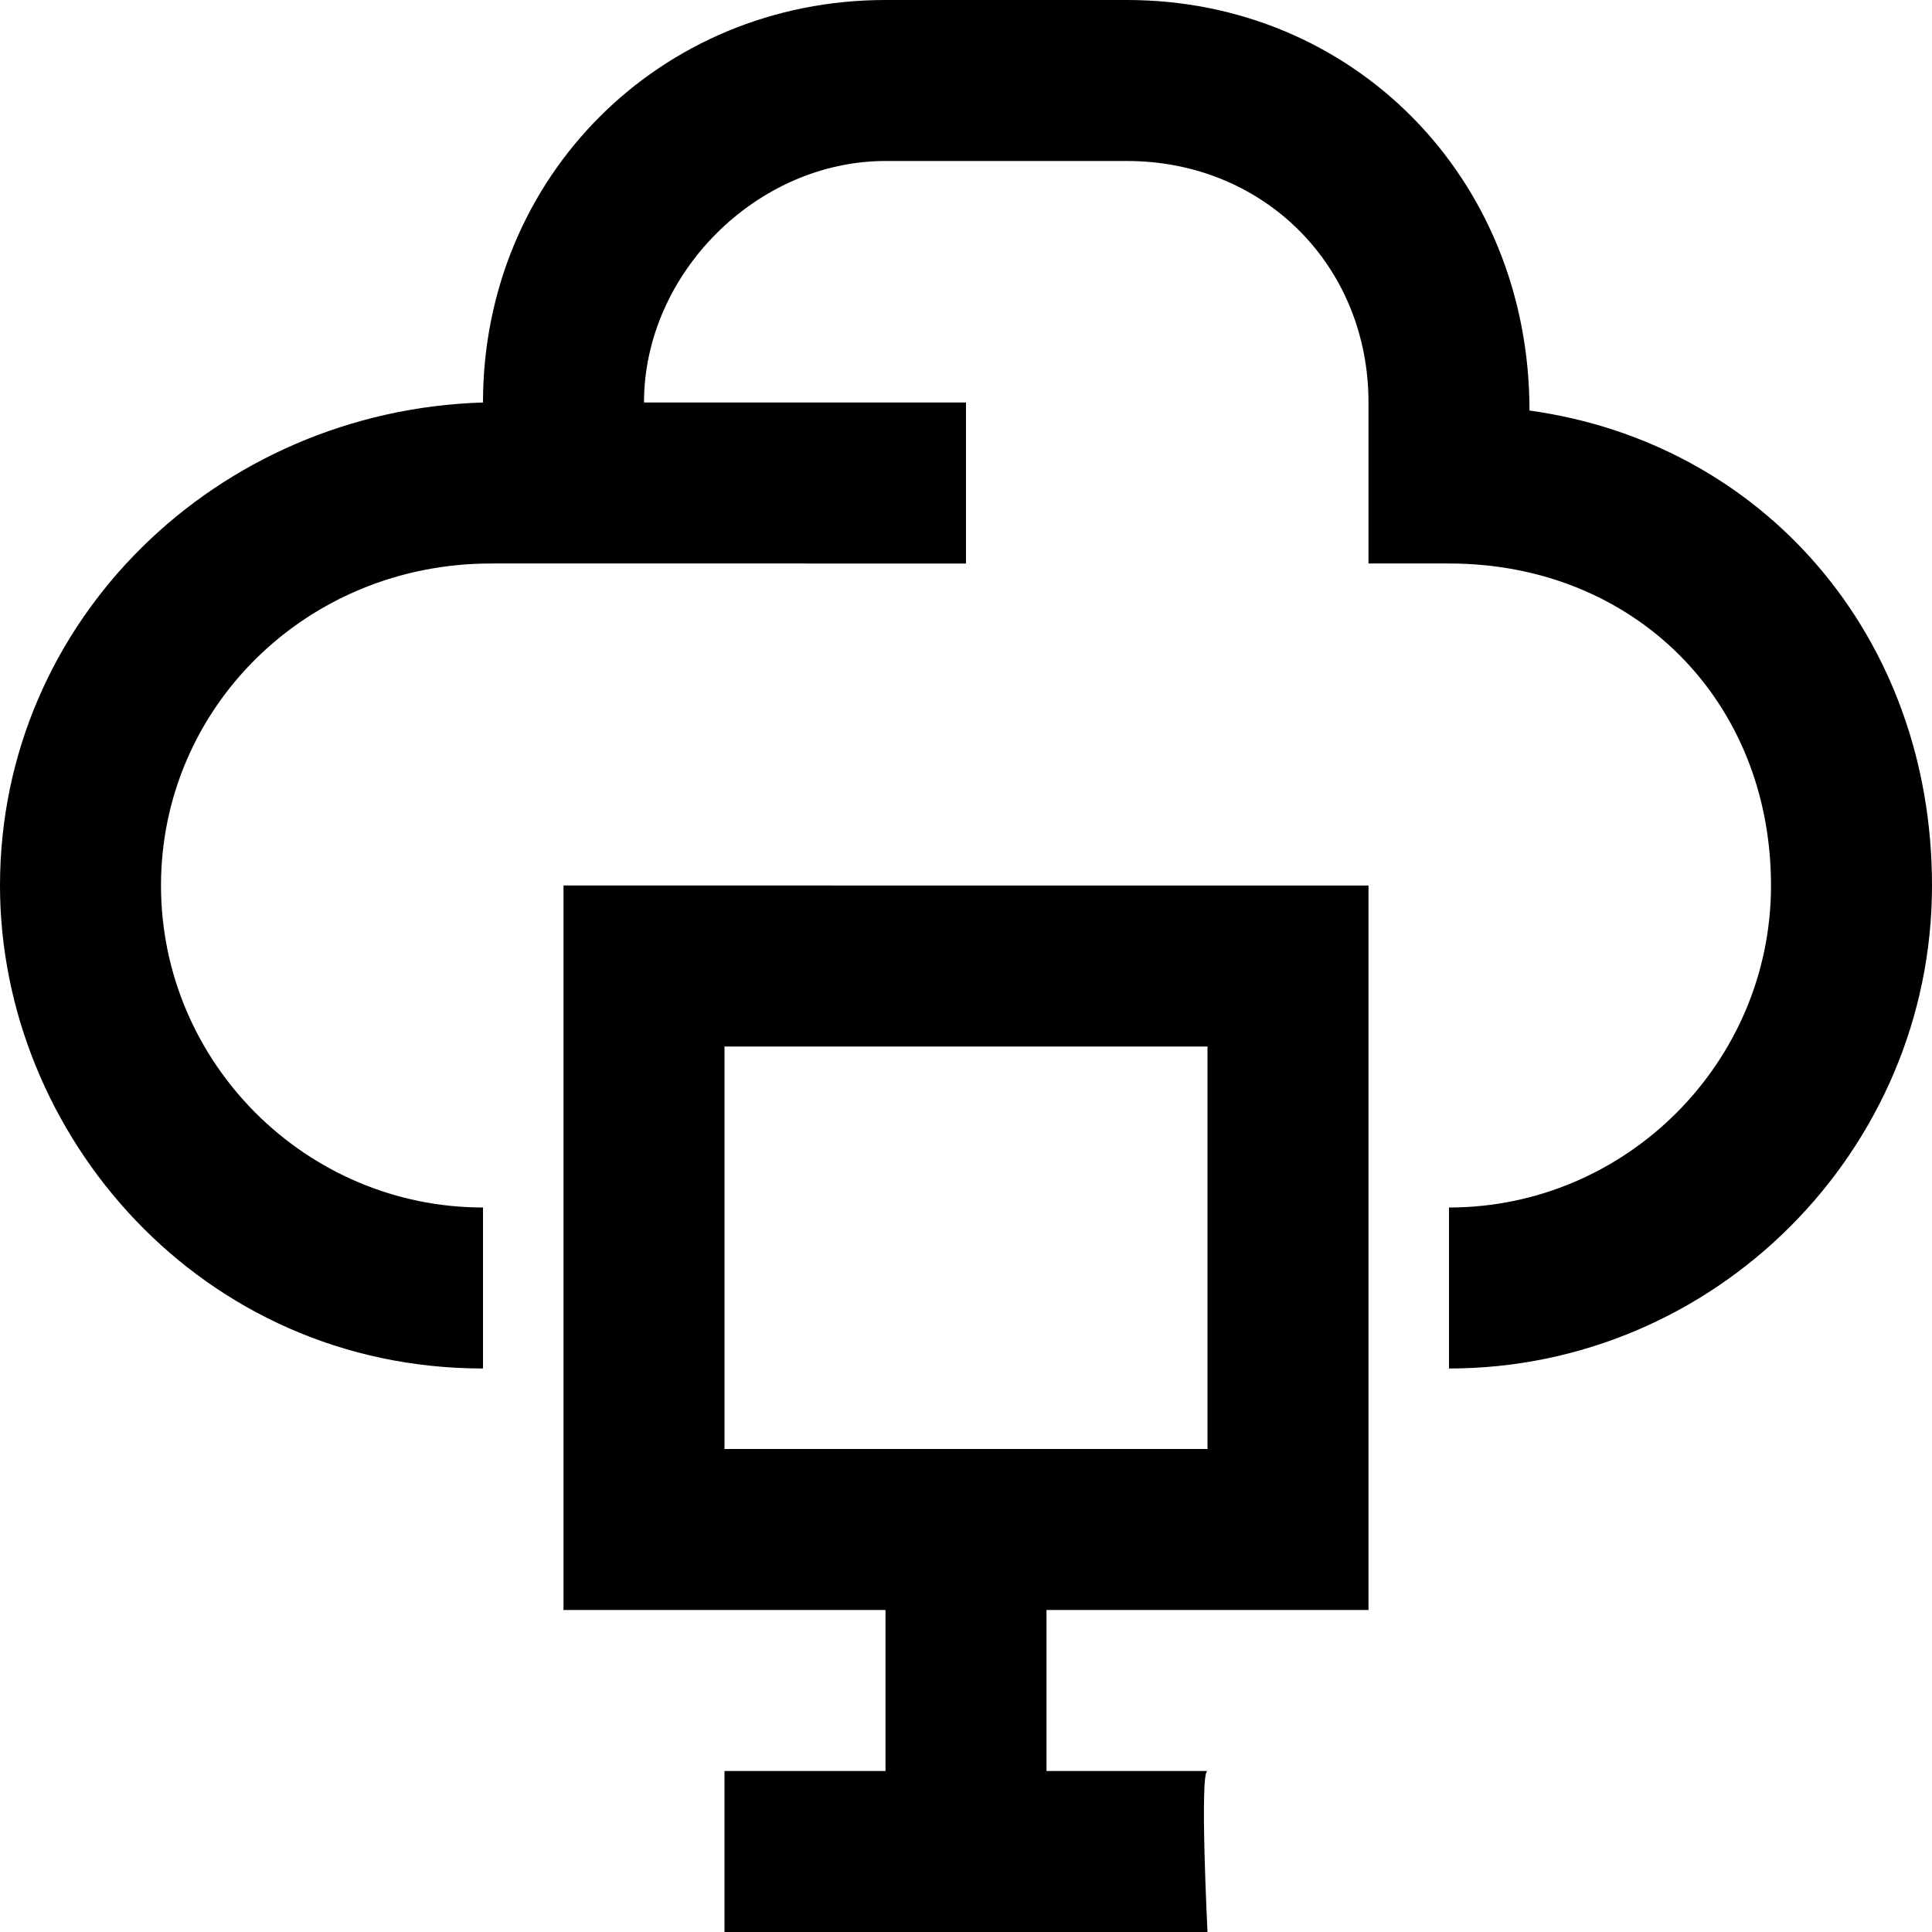
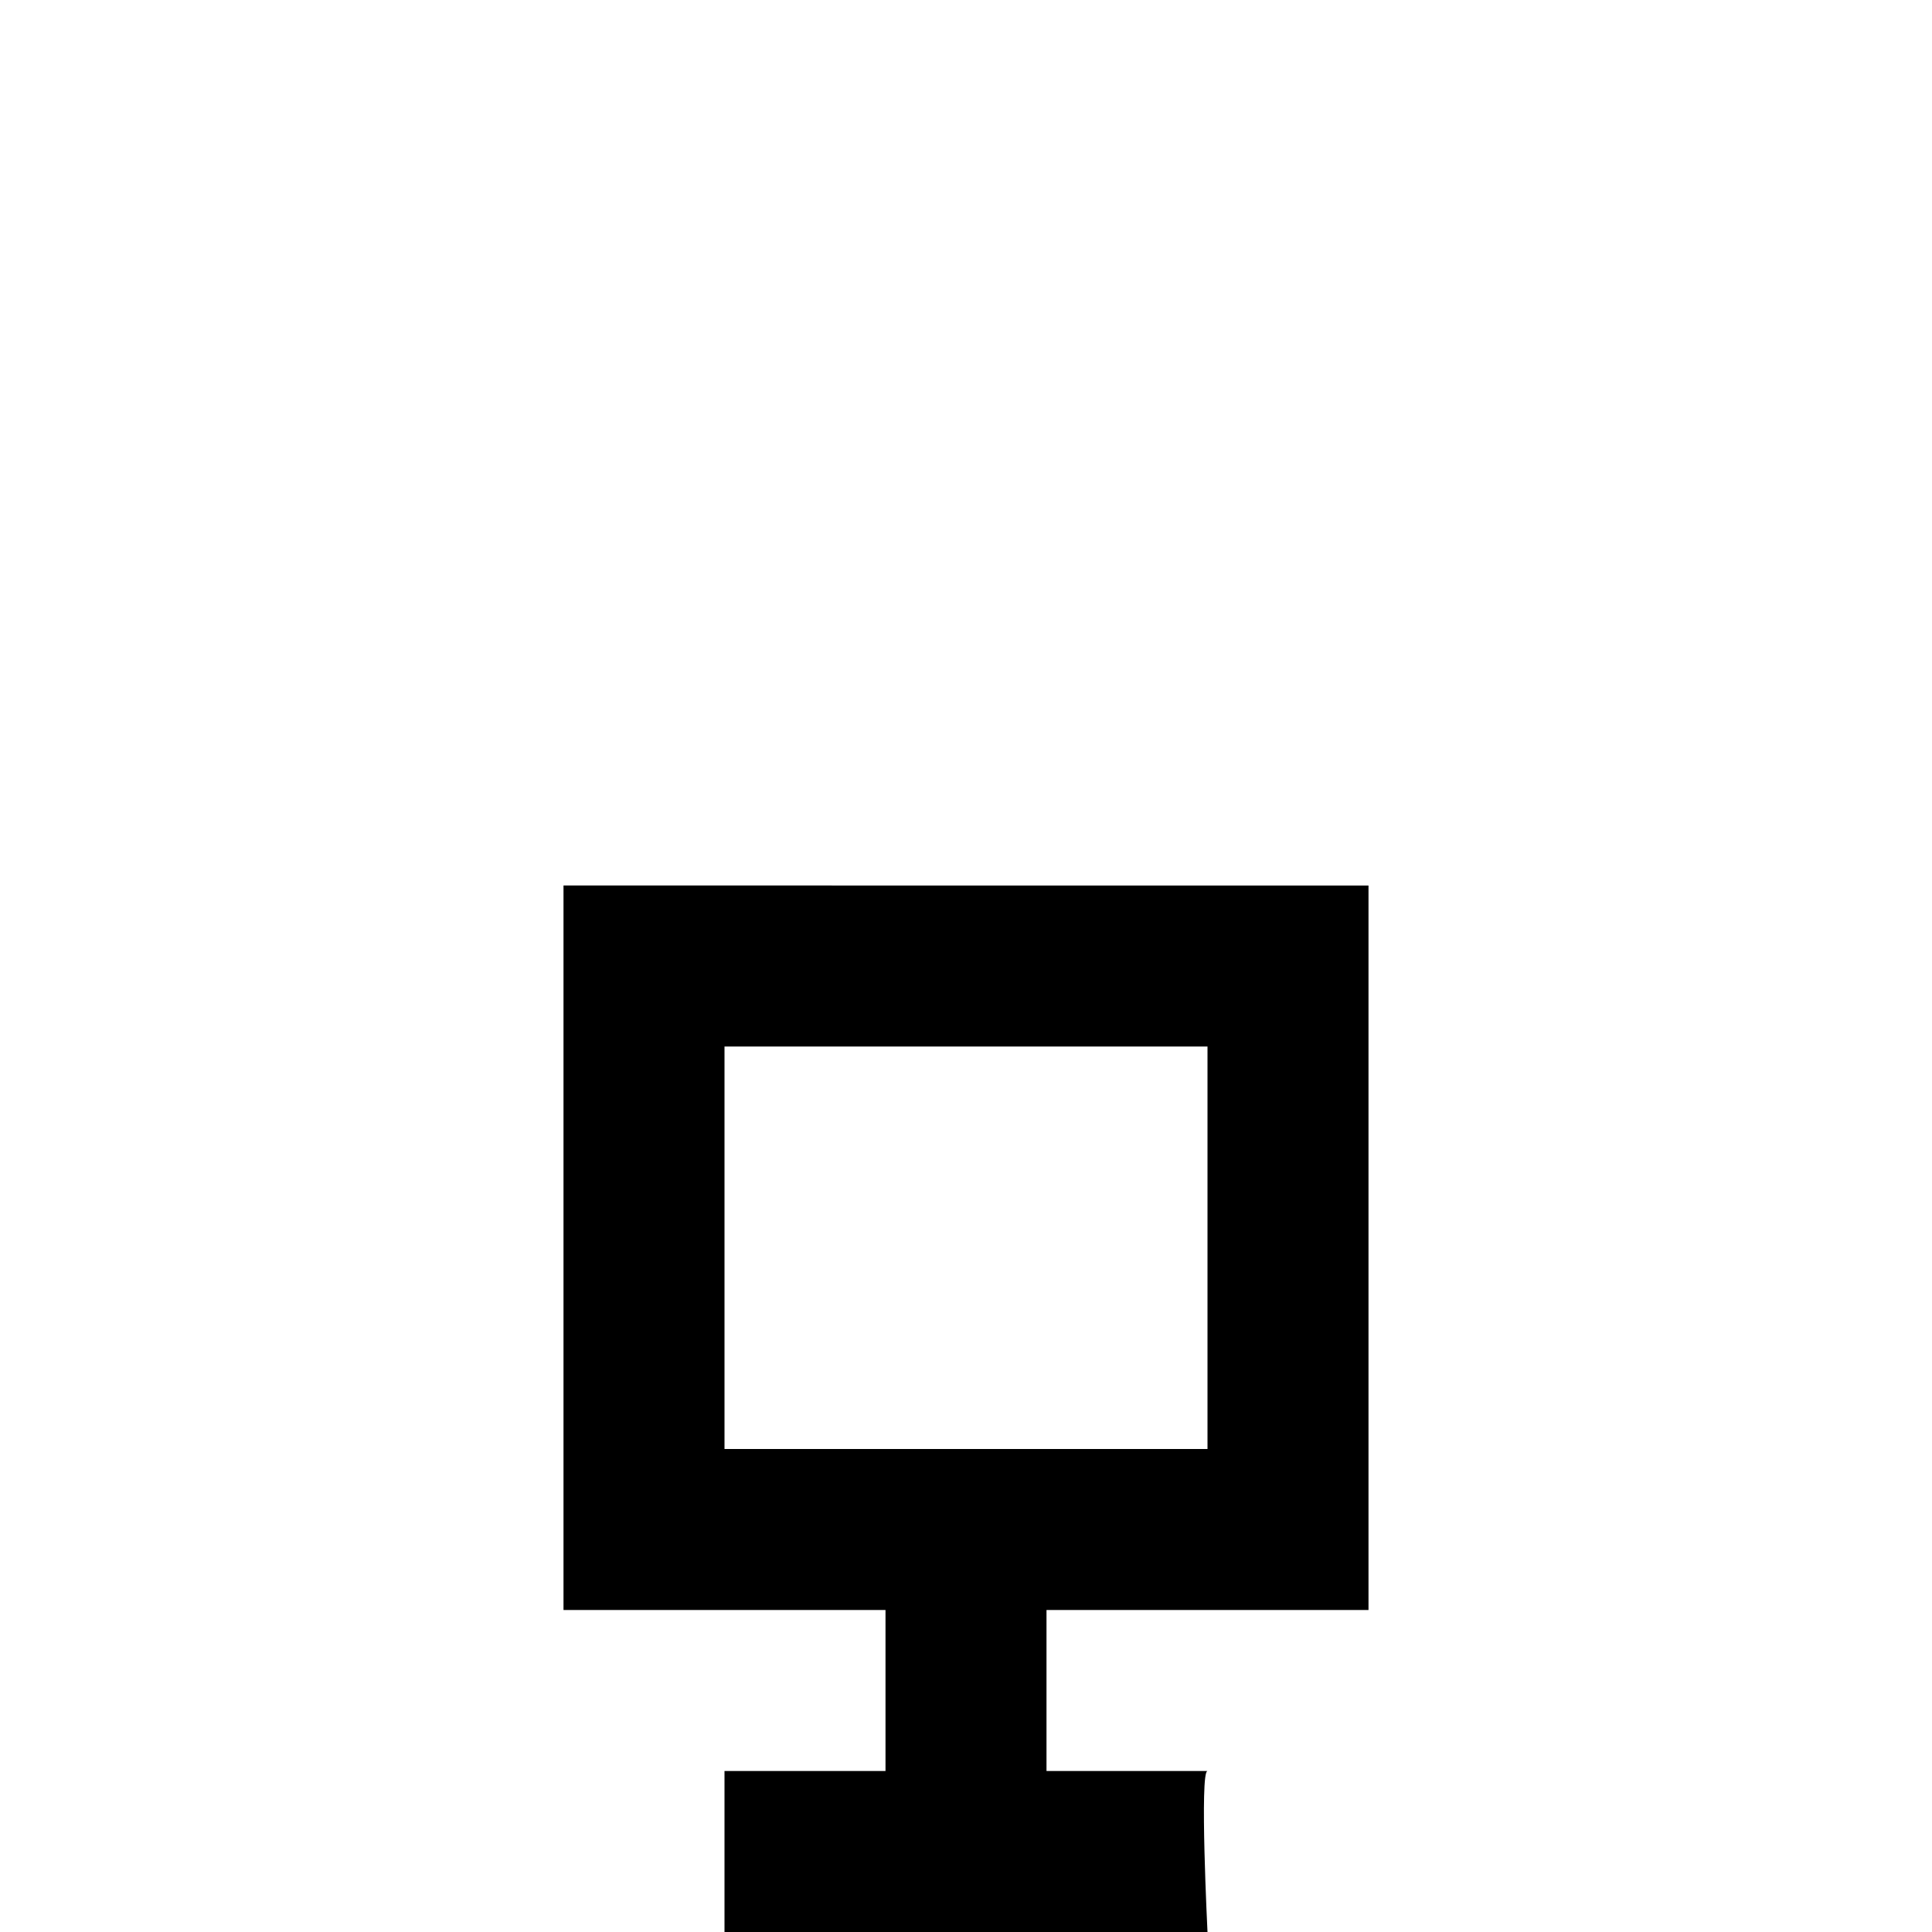
<svg xmlns="http://www.w3.org/2000/svg" fill="#000000" height="800px" width="800px" version="1.1" id="XMLID_157_" viewBox="0 0 24 24" xml:space="preserve">
  <g id="cloud-computer">
-     <path d="M19,5.1L19,5.1C19,2.2,16.8,0,14,0h-3C8.2,0,6,2.2,6,5c-3.3,0.1-6,2.7-6,6c0,3.1,2.5,6,6,6v-2c-2.2,0-4-1.8-4-4    s1.8-4,4.1-4H12V5H8c0-1.6,1.4-3,3-3h3c1.7,0,3,1.3,3,3v2h1c2.3,0,4,1.7,4,4c0,2.2-1.8,4-4,4v2c3.3,0,6-2.7,6-6    C24,7.9,21.9,5.5,19,5.1z" />
    <path d="M7,20h4v2H9v2h6c0,0-0.1-2,0-2h-2v-2h4v-9H7V20z M9,13h6v5H9V13z" />
  </g>
</svg>